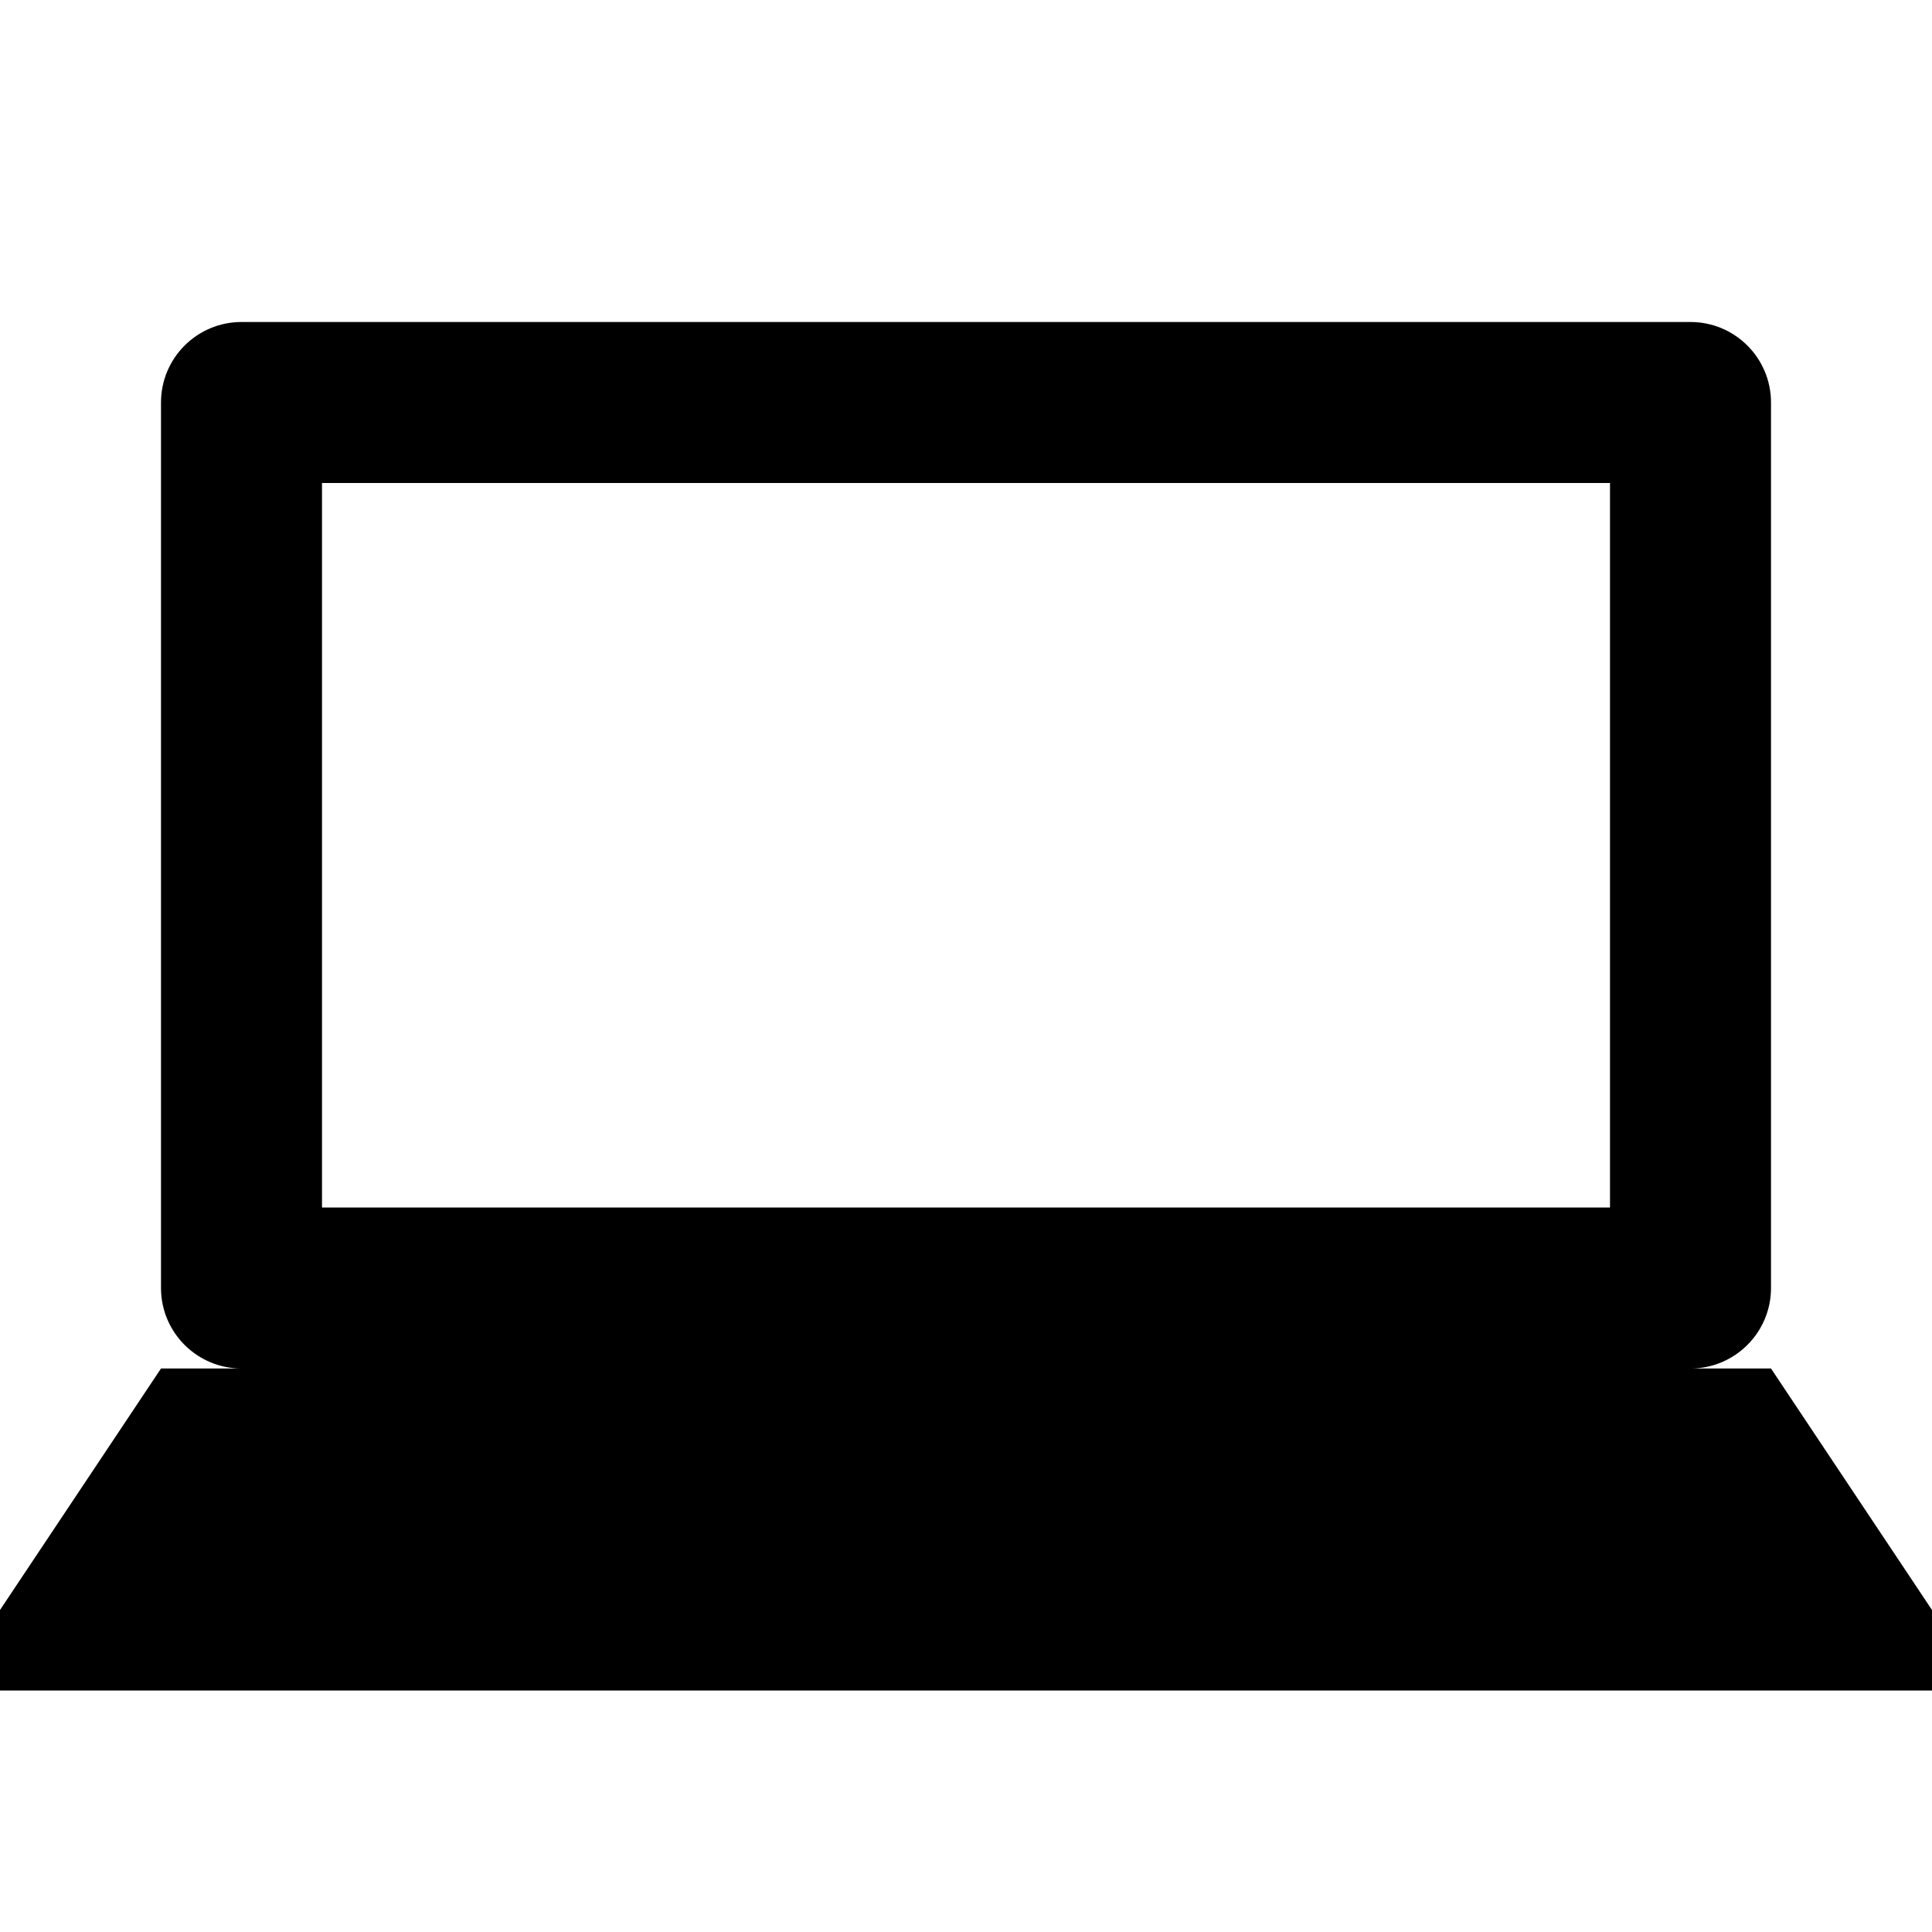
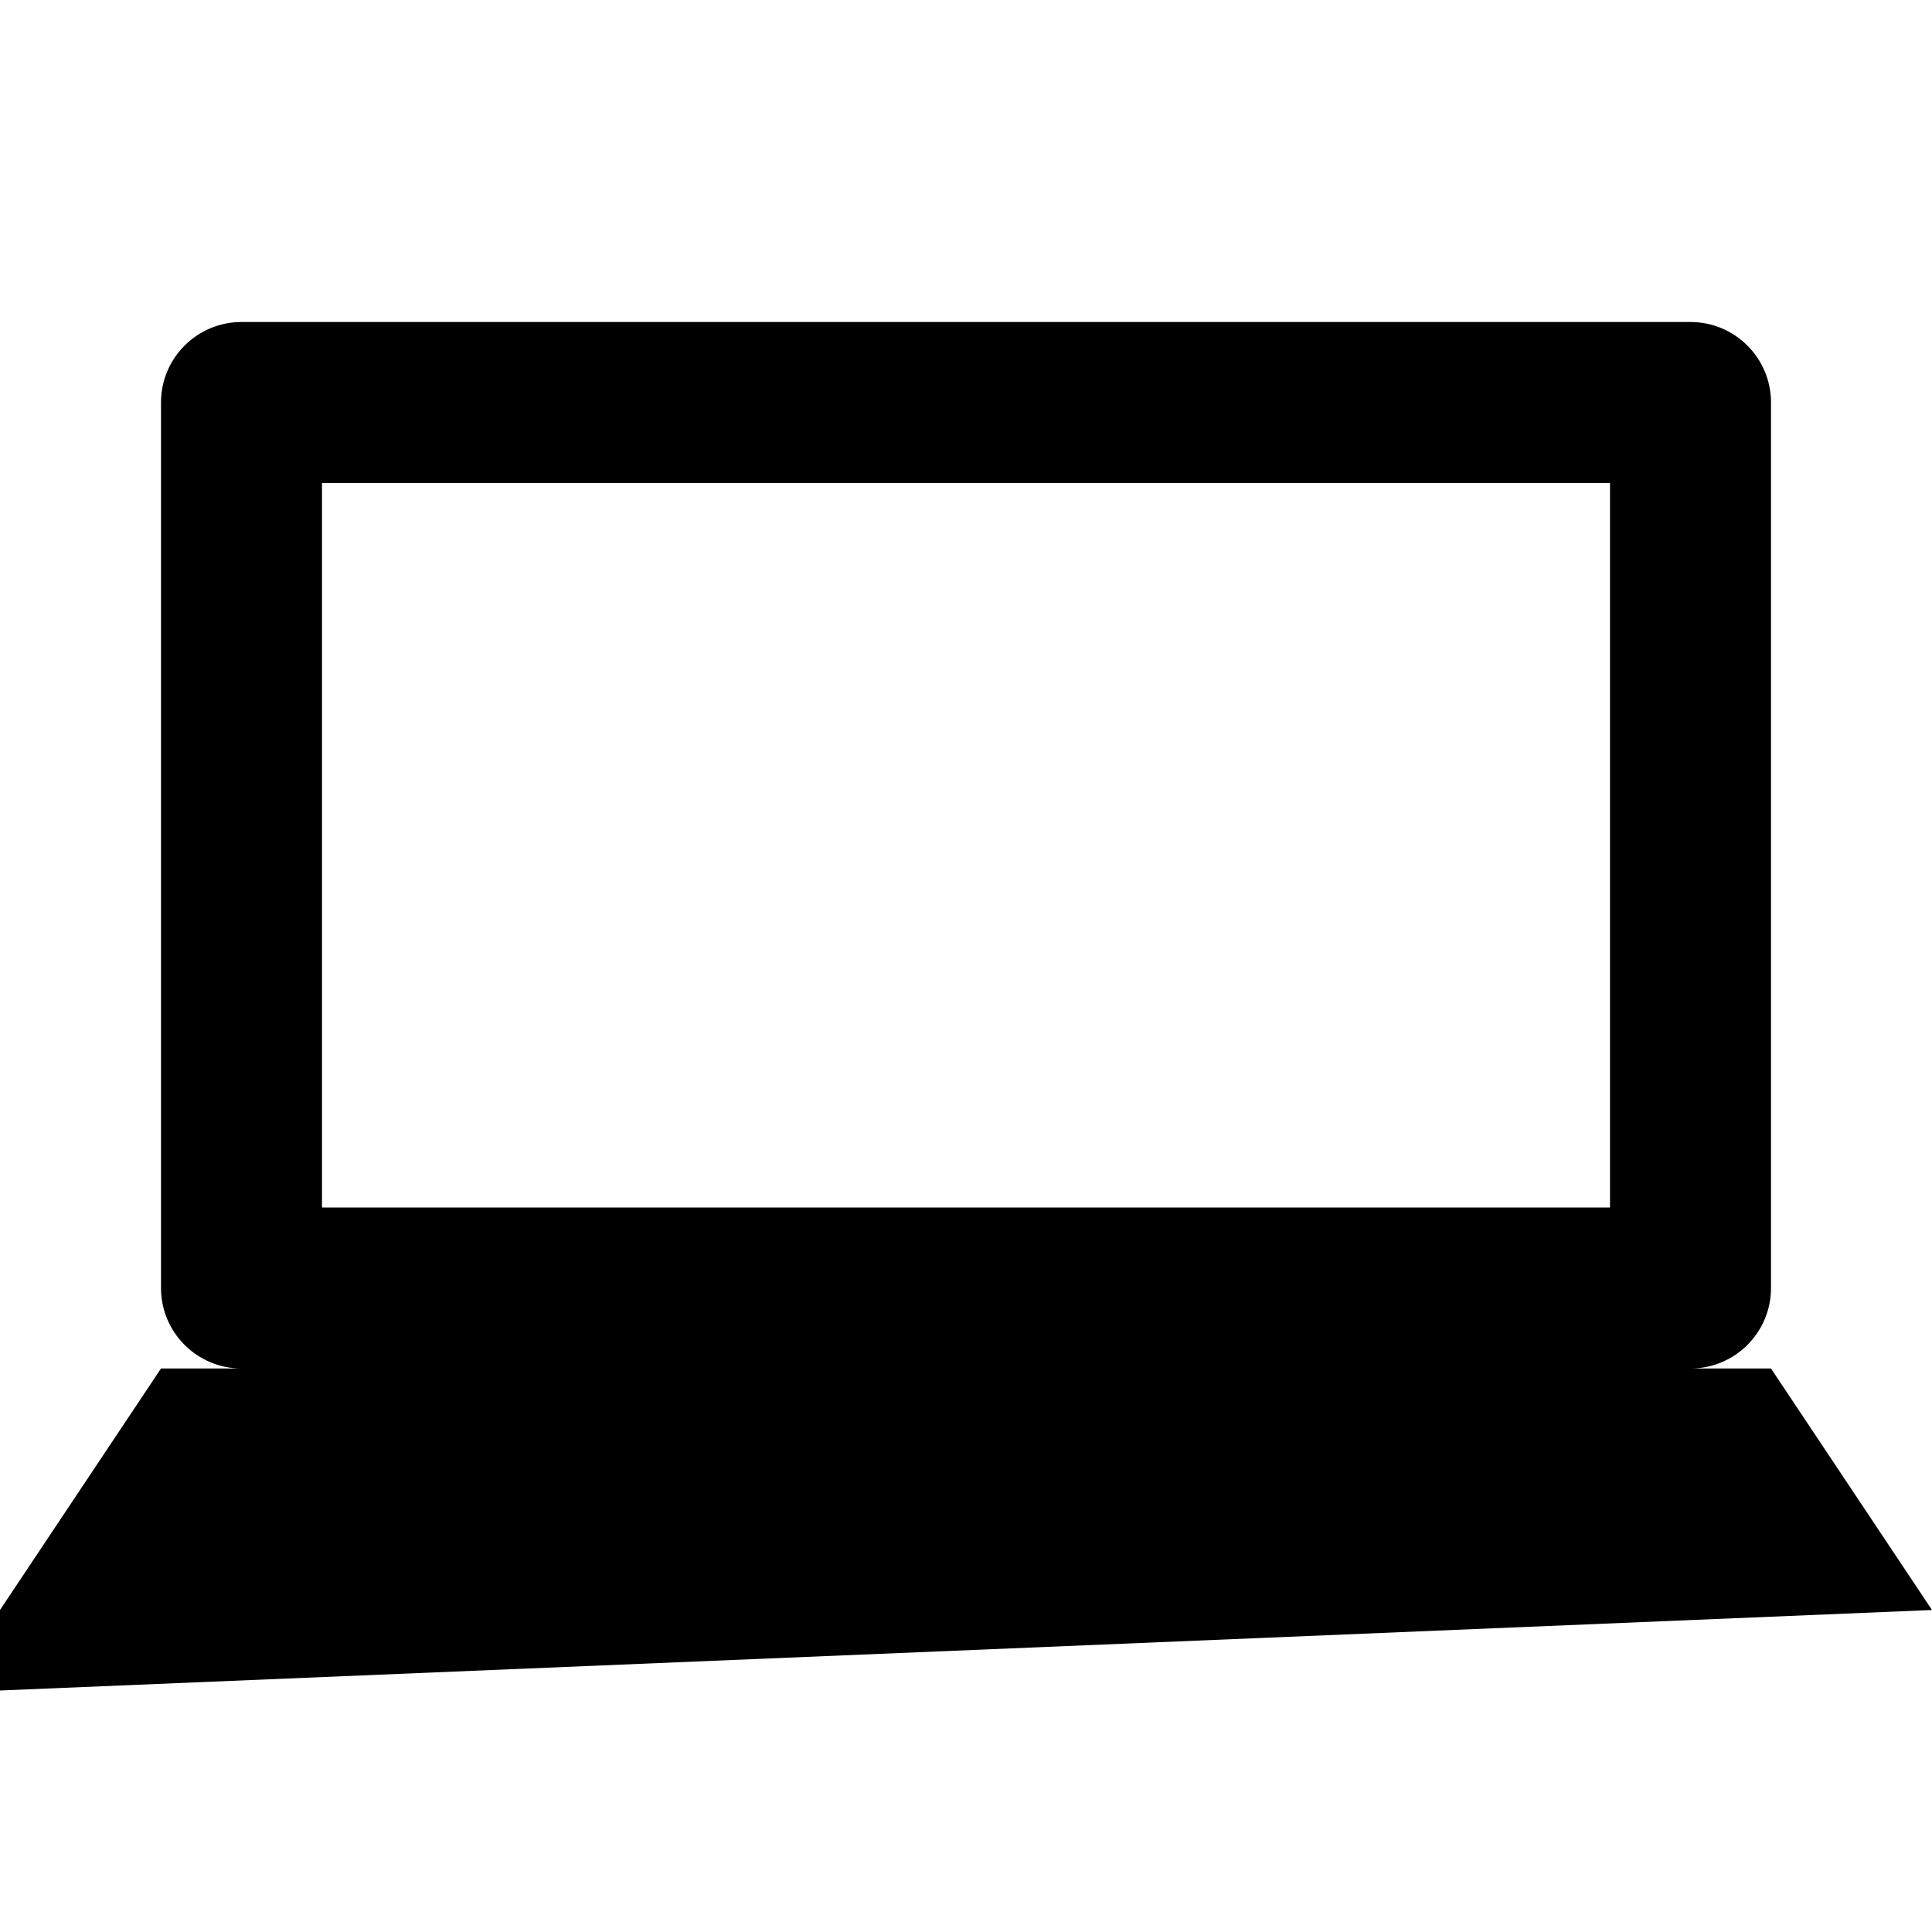
<svg xmlns="http://www.w3.org/2000/svg" version="1.1" baseProfile="full" width="24" height="24" viewBox="0 0 24.00 24.00" enable-background="new 0 0 24.00 24.00" xml:space="preserve">
-   <path fill="#000000" fill-opacity="1" stroke-width="0.2" stroke-linejoin="round" d="M 3,4L 21,4C 21.552,4 22,4.448 22,5L 22,16C 22,16.552 21.552,17 21,17L 22,17L 24,20L 24,21L 0,21L 0,20L 2,17L 3,17C 2.448,17 2,16.552 2,16L 2,5C 2,4.448 2.448,4 3,4 Z M 4,6L 4,15L 20,15L 20,6L 4,6 Z " />
+   <path fill="#000000" fill-opacity="1" stroke-width="0.2" stroke-linejoin="round" d="M 3,4L 21,4C 21.552,4 22,4.448 22,5L 22,16C 22,16.552 21.552,17 21,17L 22,17L 24,20L 0,21L 0,20L 2,17L 3,17C 2.448,17 2,16.552 2,16L 2,5C 2,4.448 2.448,4 3,4 Z M 4,6L 4,15L 20,15L 20,6L 4,6 Z " />
</svg>